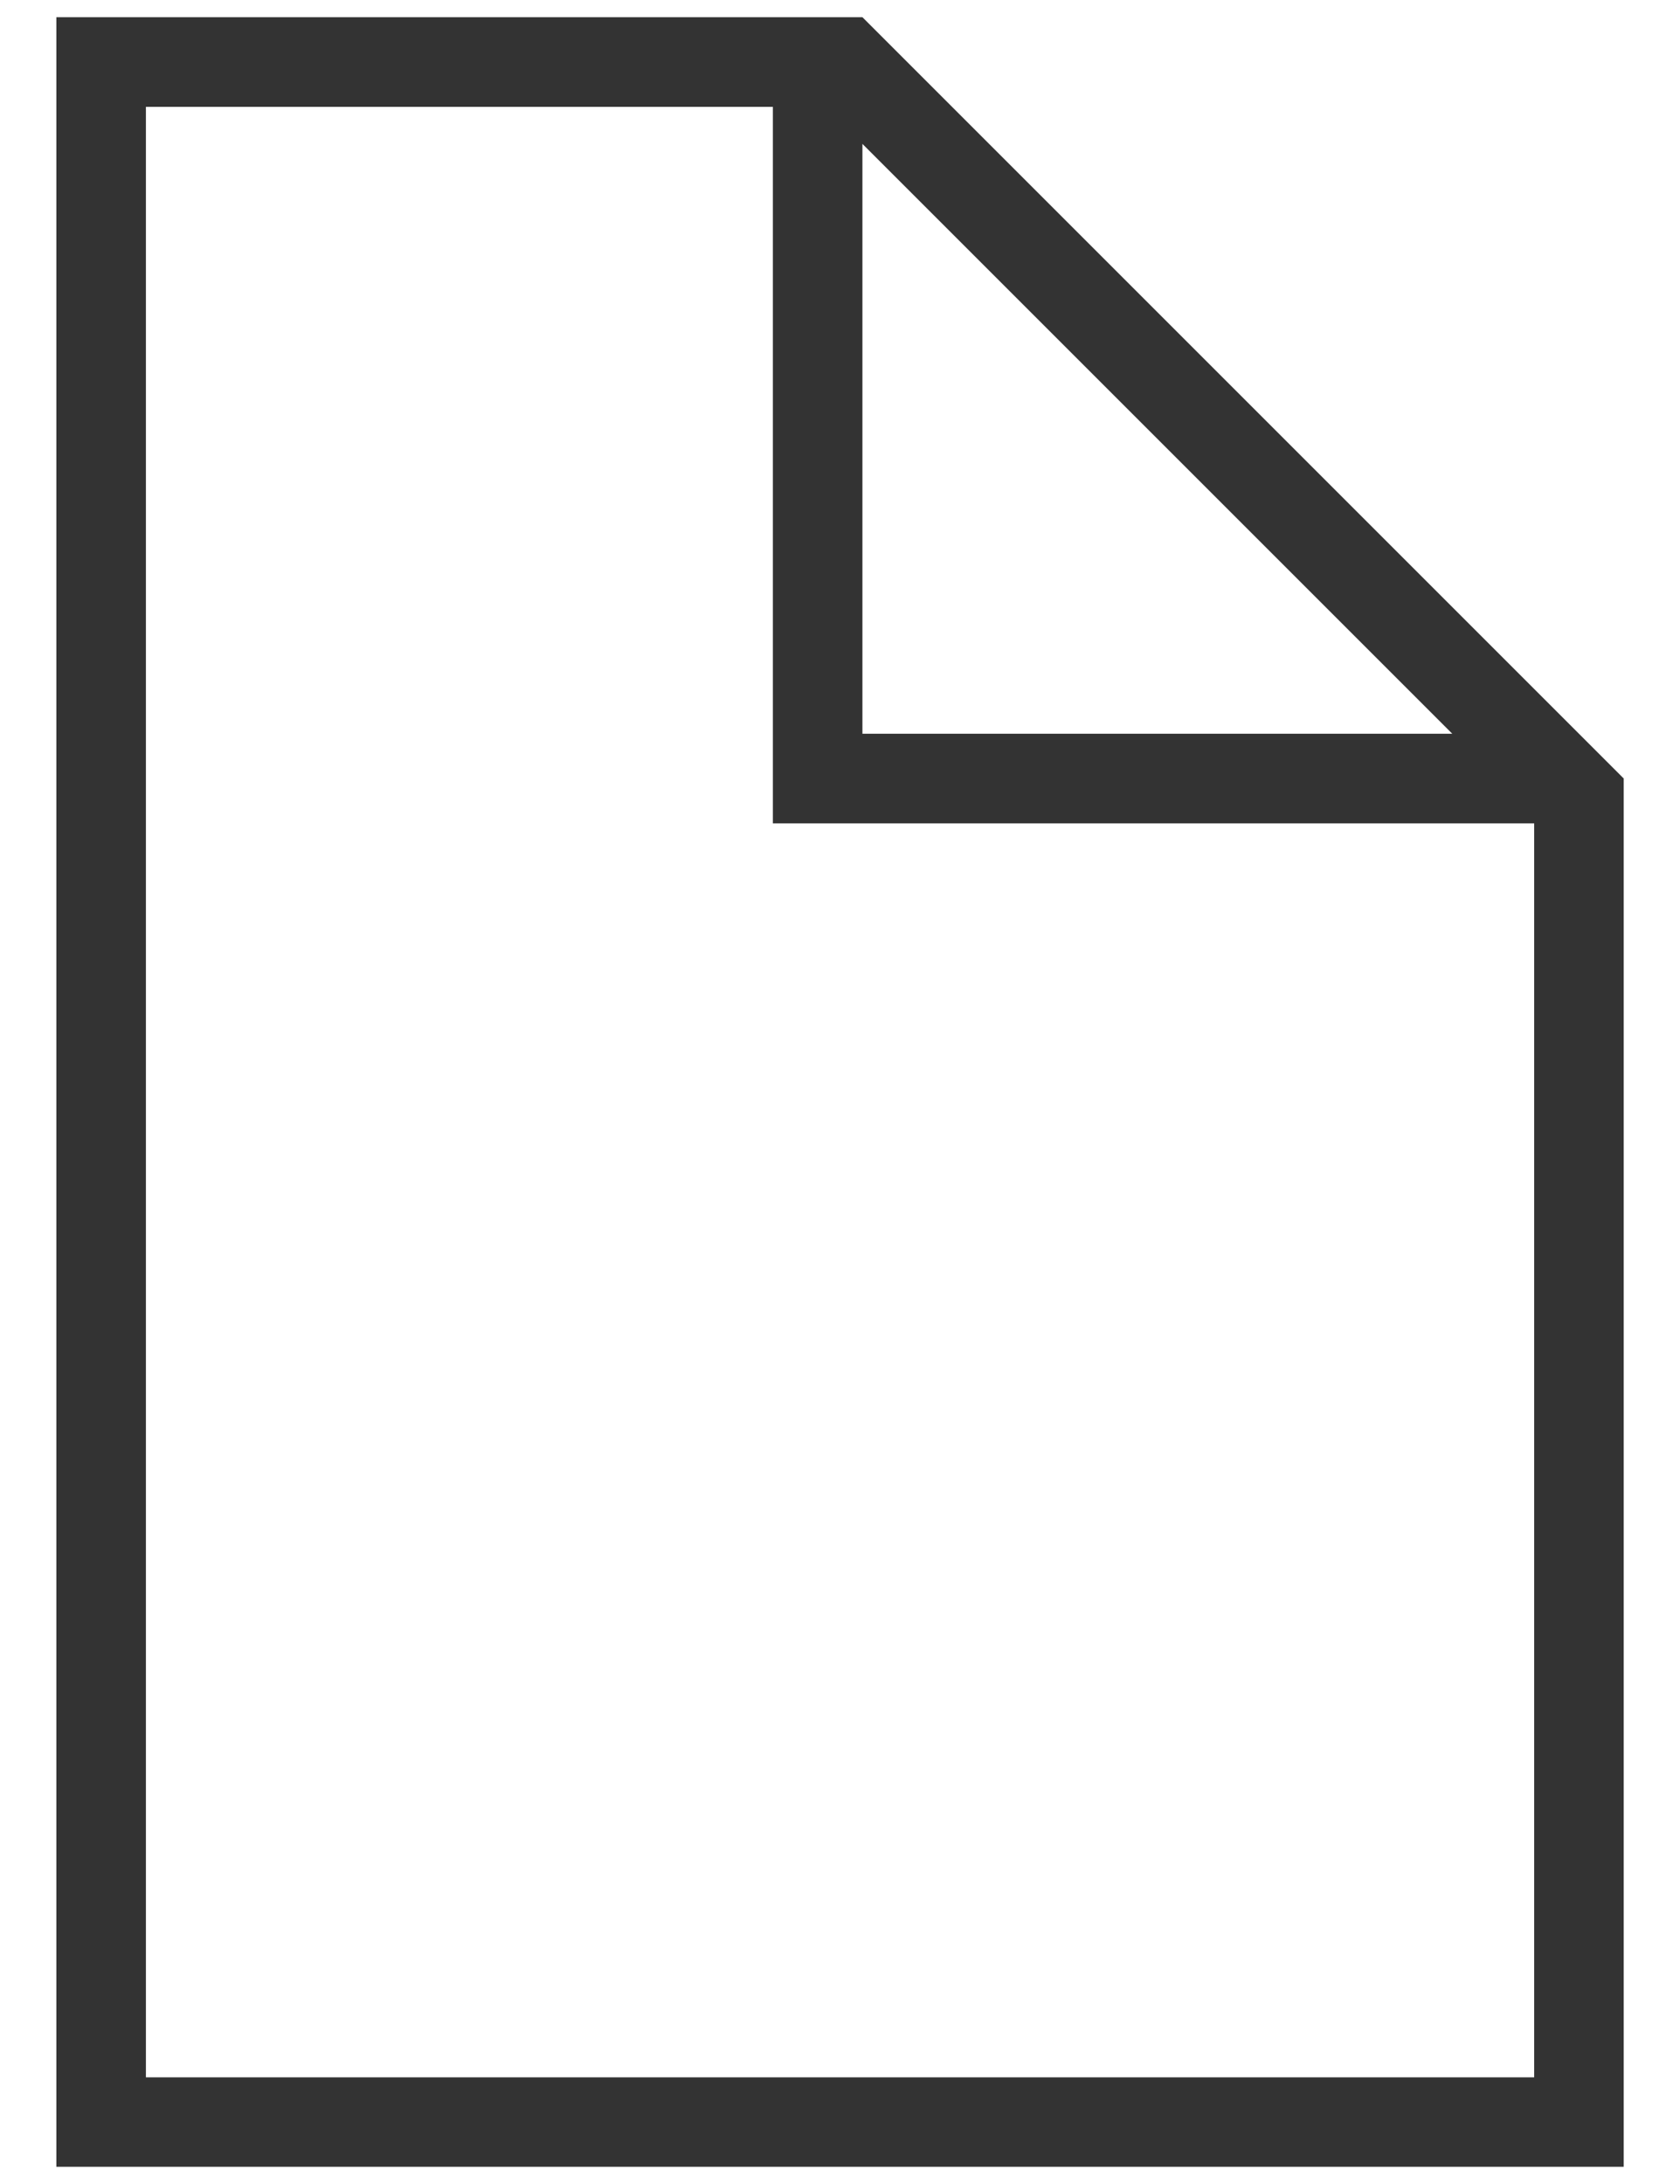
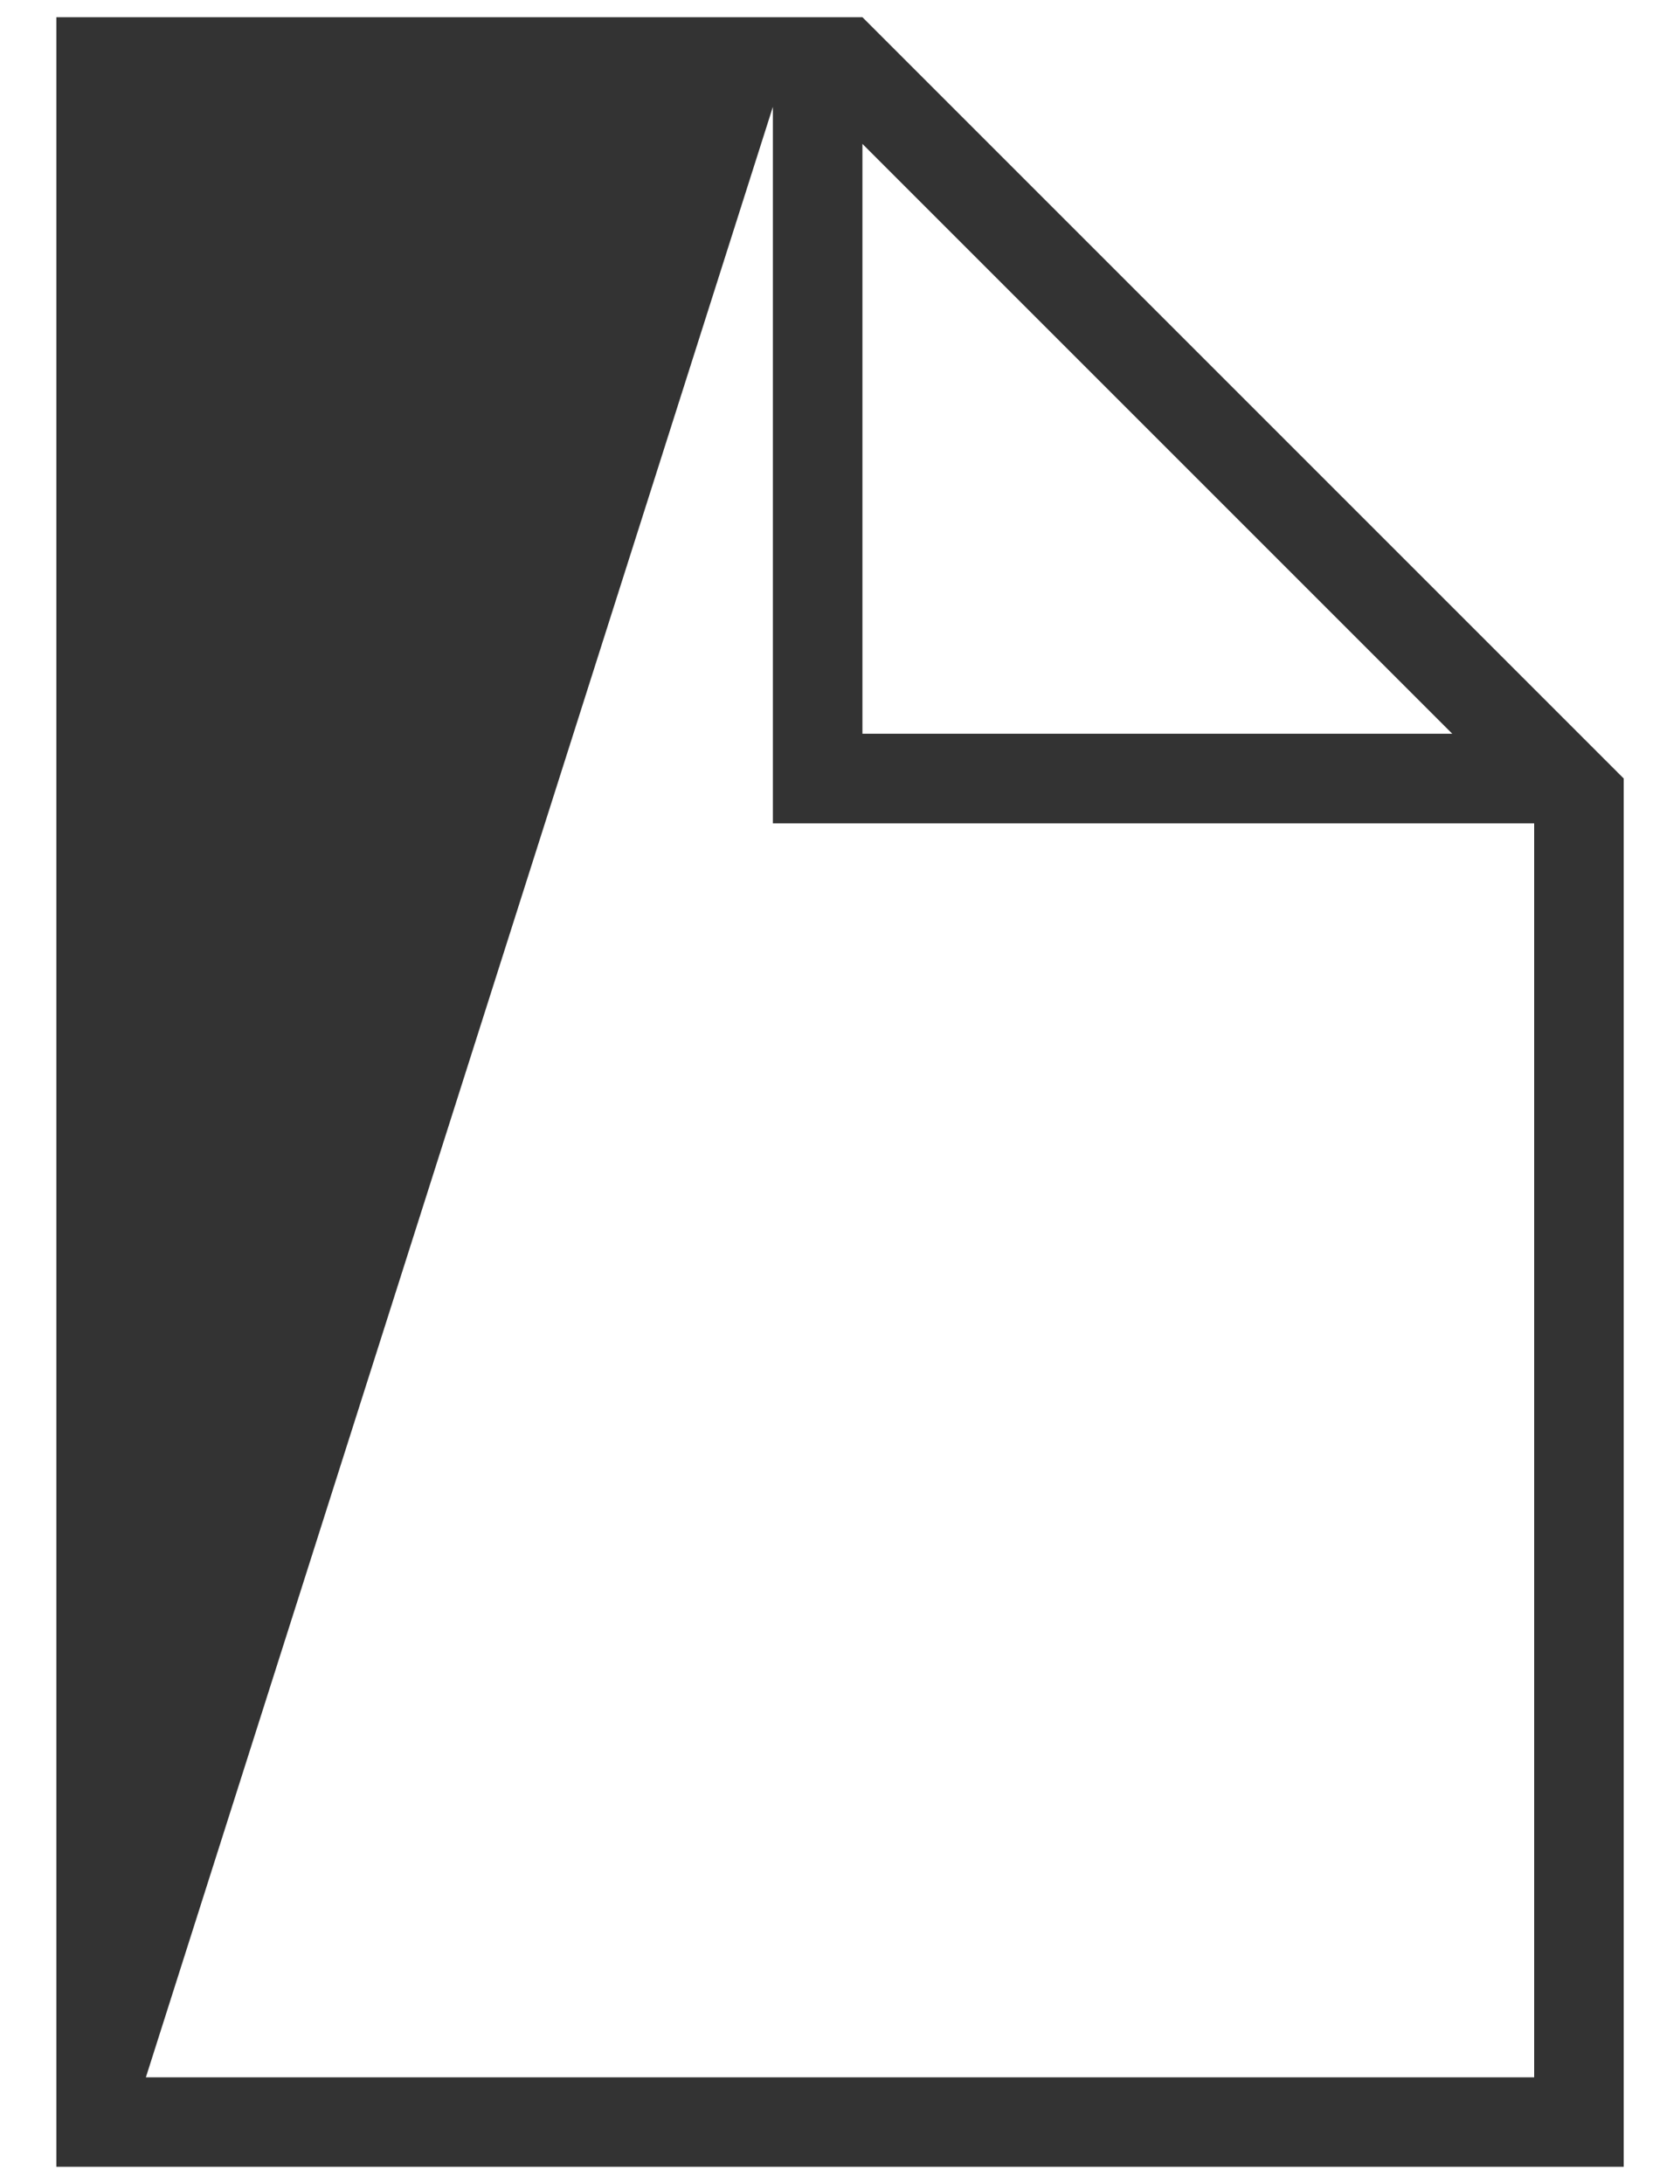
<svg xmlns="http://www.w3.org/2000/svg" width="20px" height="26px" viewBox="0 0 20 26" version="1.1">
  <title>Untitled</title>
  <desc>Created with Sketch.</desc>
  <g id="Page-1" stroke="none" stroke-width="1" fill="none" fill-rule="evenodd">
    <g id="file" fill="#333333" fill-rule="nonzero">
-       <path d="M19.326,9.264 L10.267,0.205 L0.671,0.205 L0.671,25.795 L19.33,25.795 L19.33,9.266 L19.326,9.264 Z M10.267,1.713 L17.289,8.735 L10.267,8.735 L10.267,1.713 Z M1.737,24.729 L1.737,1.272 L9.201,1.272 L9.201,9.802 L18.264,9.802 L18.264,24.73 L1.737,24.73 L1.737,24.729 Z" id="Shape" />
+       <path d="M19.326,9.264 L10.267,0.205 L0.671,0.205 L0.671,25.795 L19.33,25.795 L19.33,9.266 L19.326,9.264 Z M10.267,1.713 L17.289,8.735 L10.267,8.735 L10.267,1.713 Z M1.737,24.729 L9.201,1.272 L9.201,9.802 L18.264,9.802 L18.264,24.73 L1.737,24.73 L1.737,24.729 Z" id="Shape" />
    </g>
  </g>
</svg>